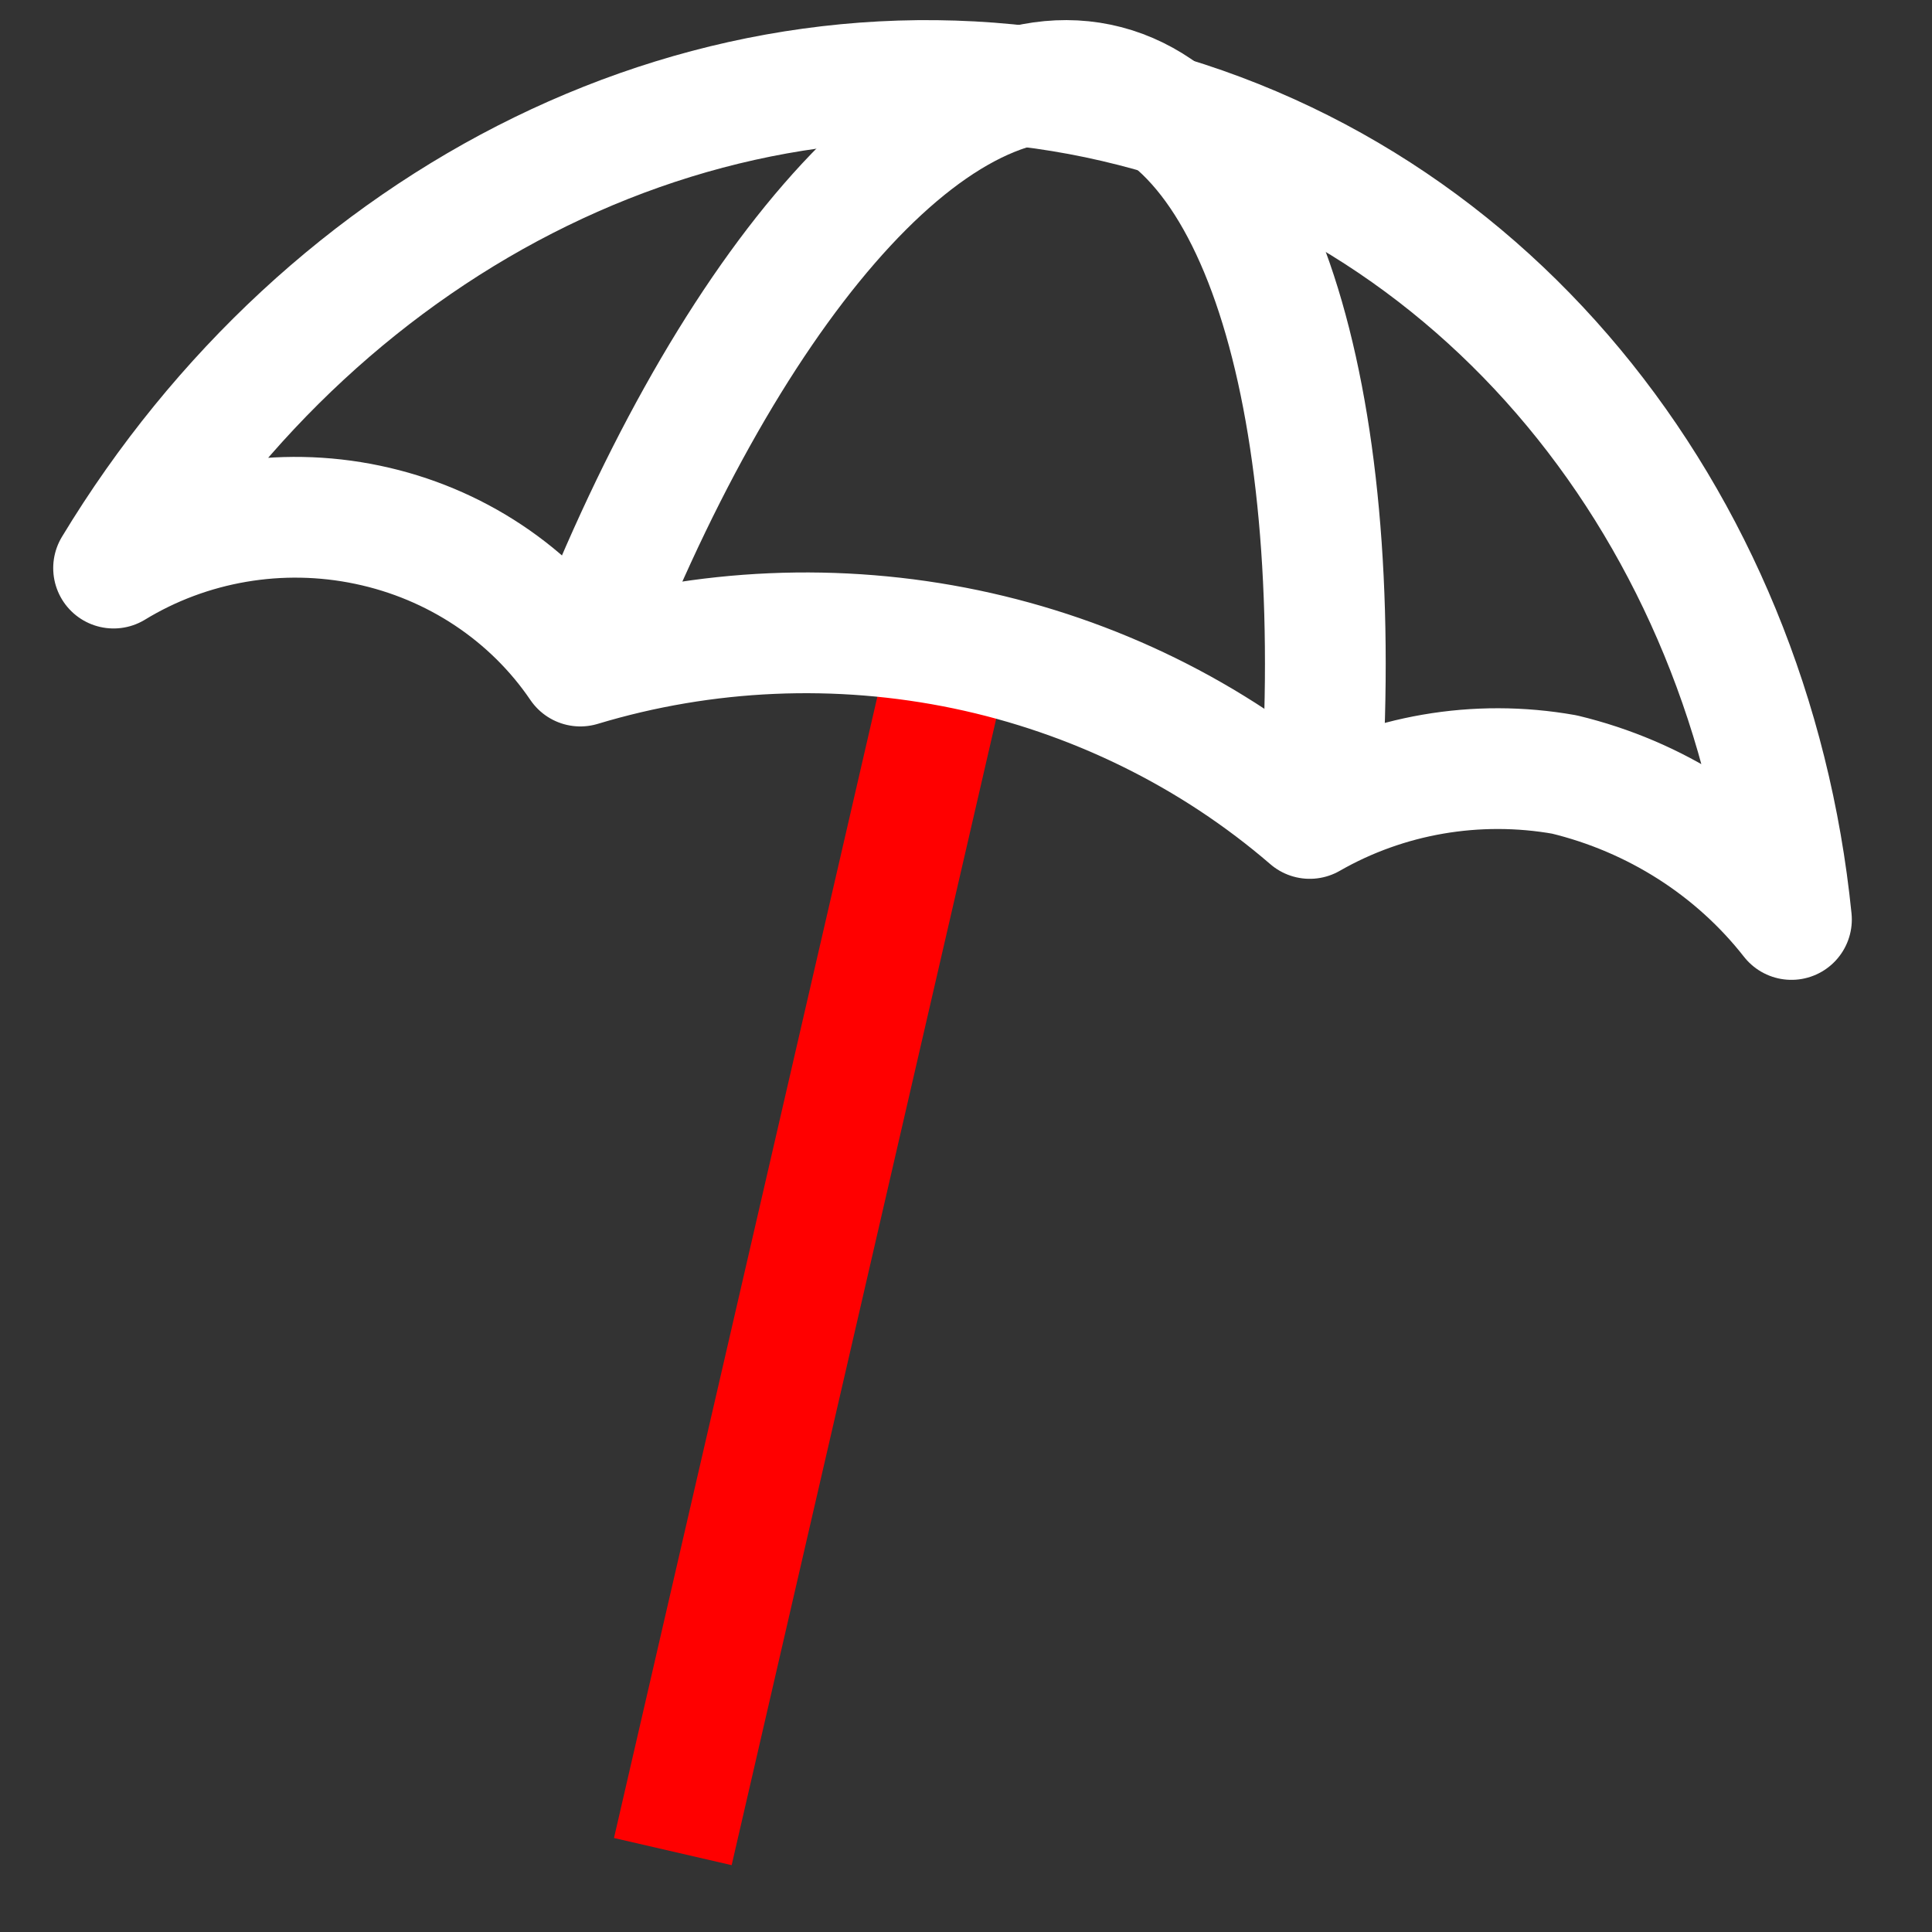
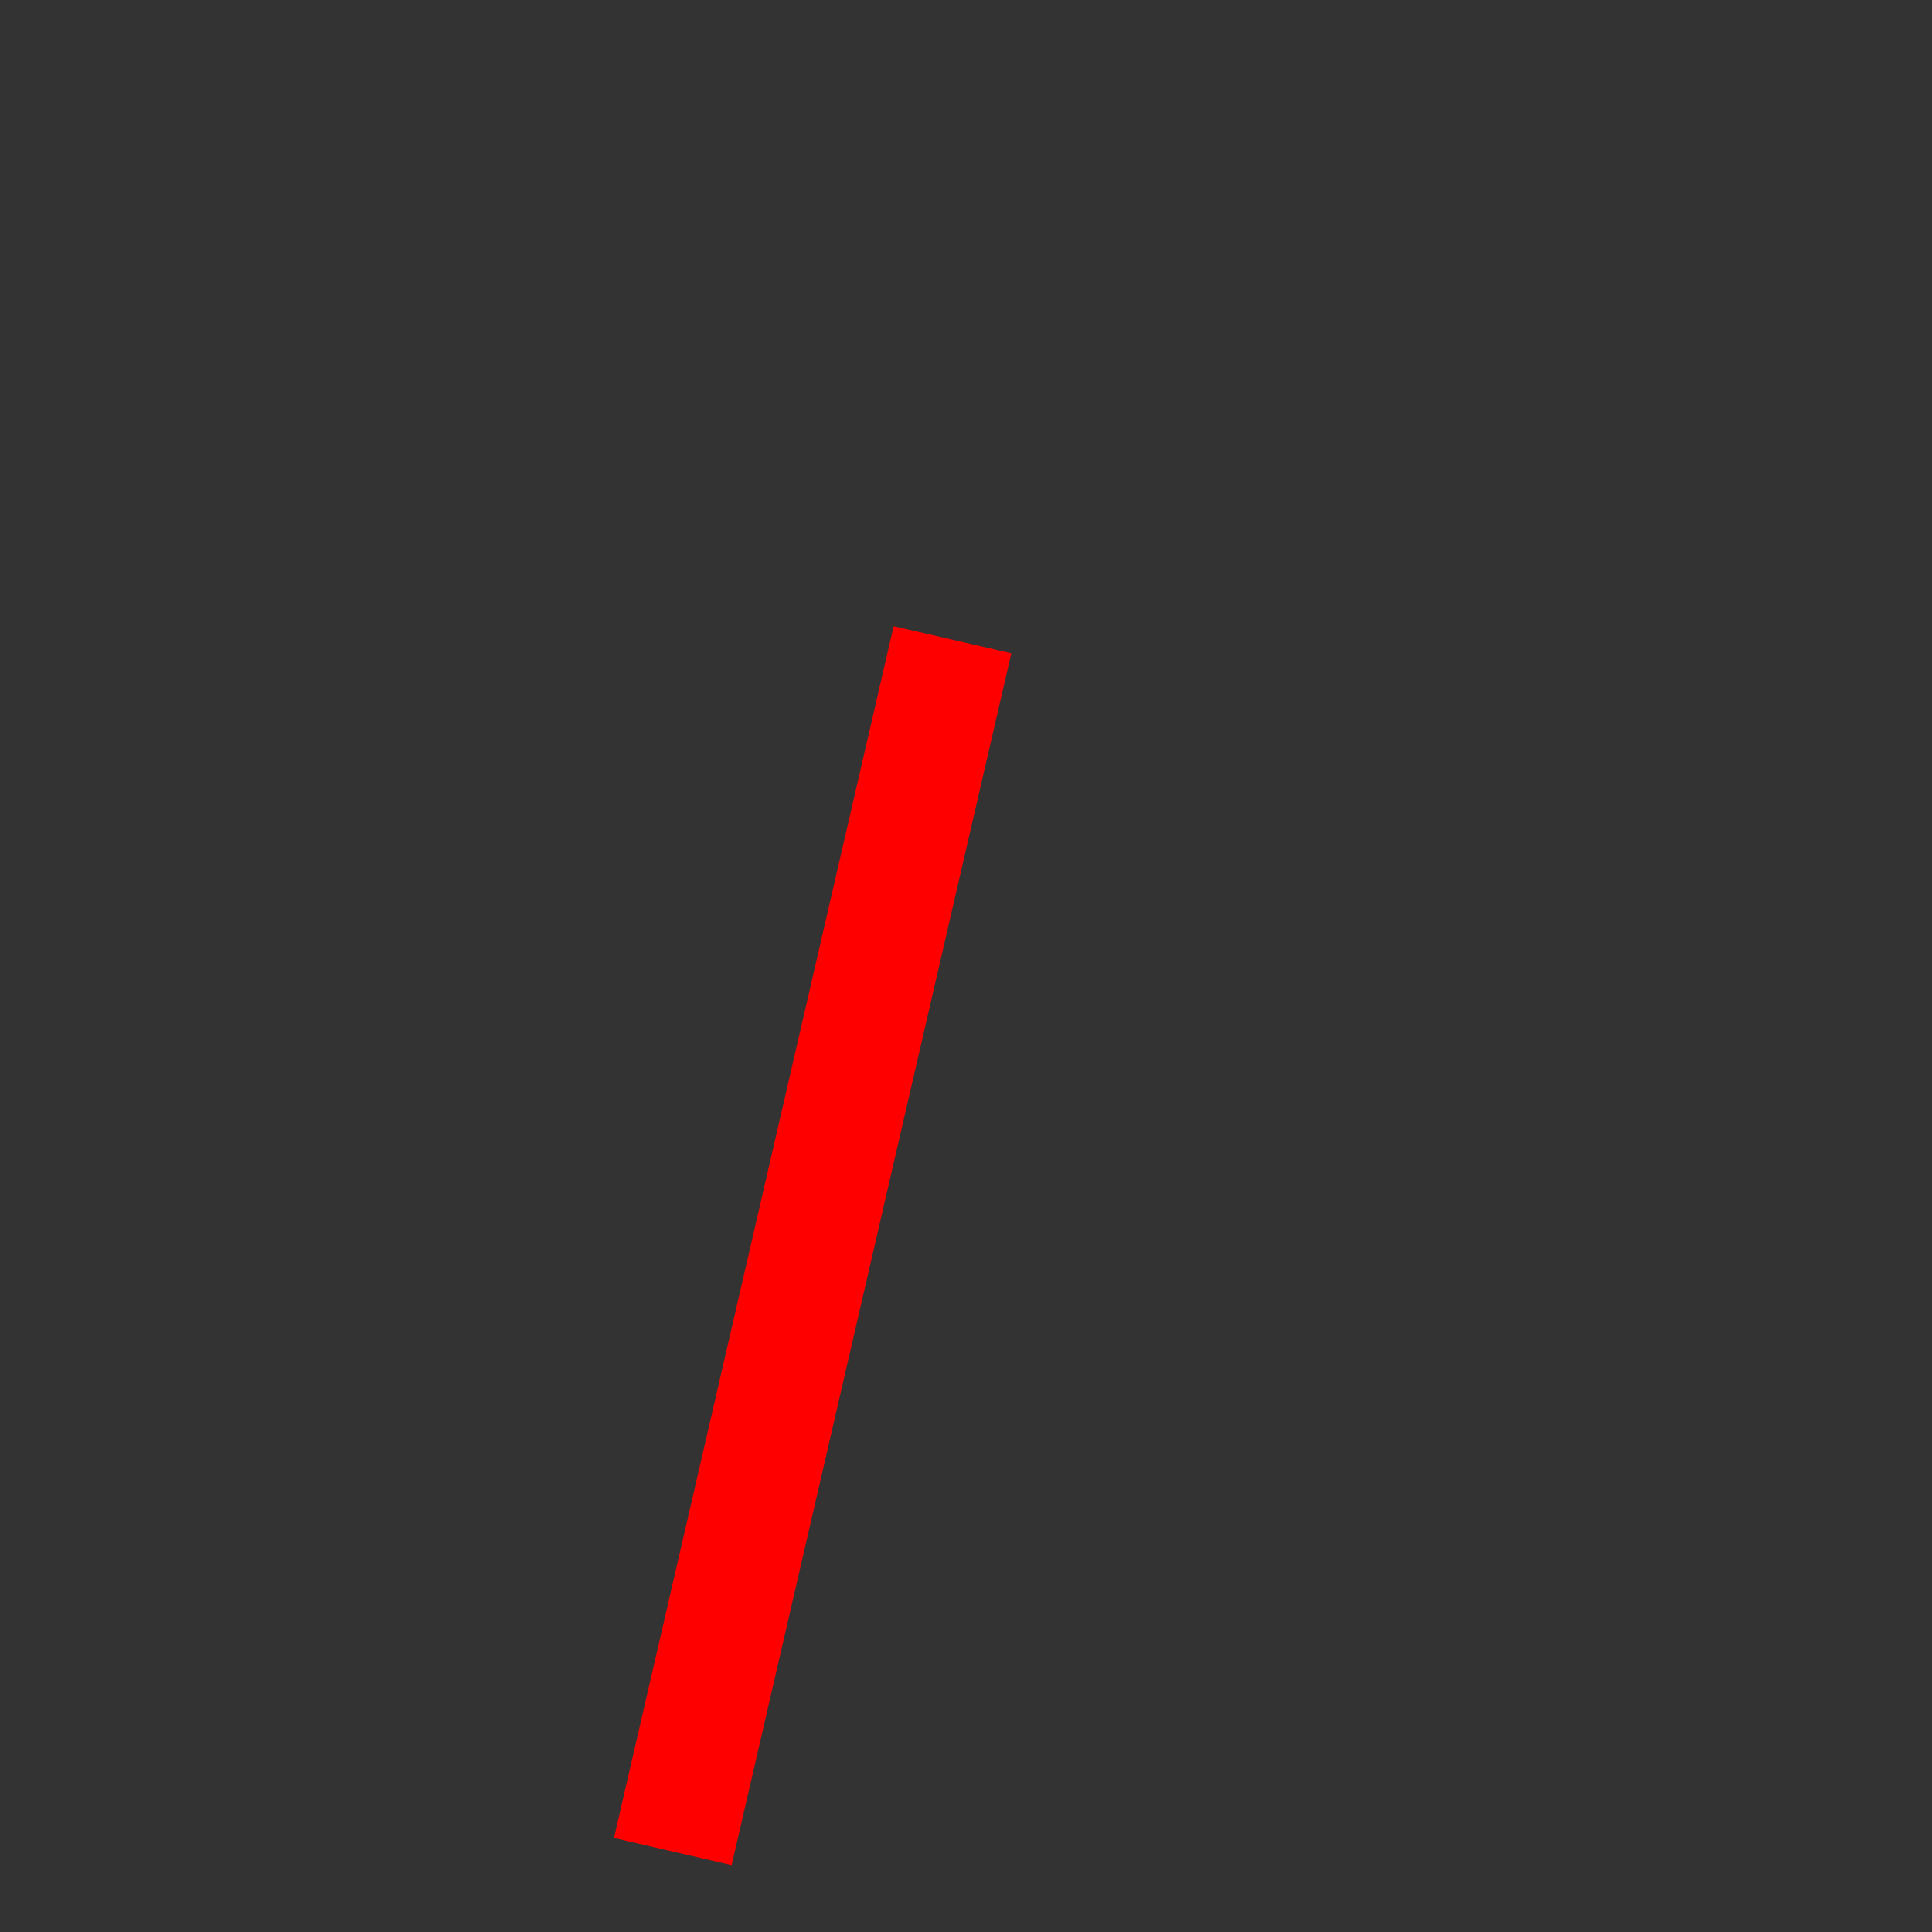
<svg xmlns="http://www.w3.org/2000/svg" width="24" height="24" viewBox="0 0 24 24" fill="none">
  <rect x="0" y="0" width="24" height="24" fill="#333333" stroke="none" />
  <path d="M8.358 23.001L11.832 7.947" stroke="#FF0000" stroke-width="1.5" stroke-linejoin="round" />
-   <path d="M13.636 1.22C8.856 0.221 4.043 2.704 1.411 7.057C2.349 6.485 3.483 6.291 4.567 6.519C5.652 6.746 6.6 7.377 7.209 8.274C8.76 7.806 10.409 7.735 11.998 8.066C13.585 8.398 15.058 9.122 16.27 10.167C17.222 9.621 18.345 9.428 19.433 9.621C20.558 9.892 21.554 10.528 22.254 11.422C21.747 6.403 18.418 2.224 13.636 1.22Z" stroke="white" stroke-width="1.5" stroke-linejoin="round" />
-   <path d="M7.2 8.354C8.978 3.671 11.544 0.605 13.646 1.041C15.748 1.477 16.773 5.294 16.382 10.264" stroke="white" stroke-width="1.5" stroke-miterlimit="10" />
</svg>